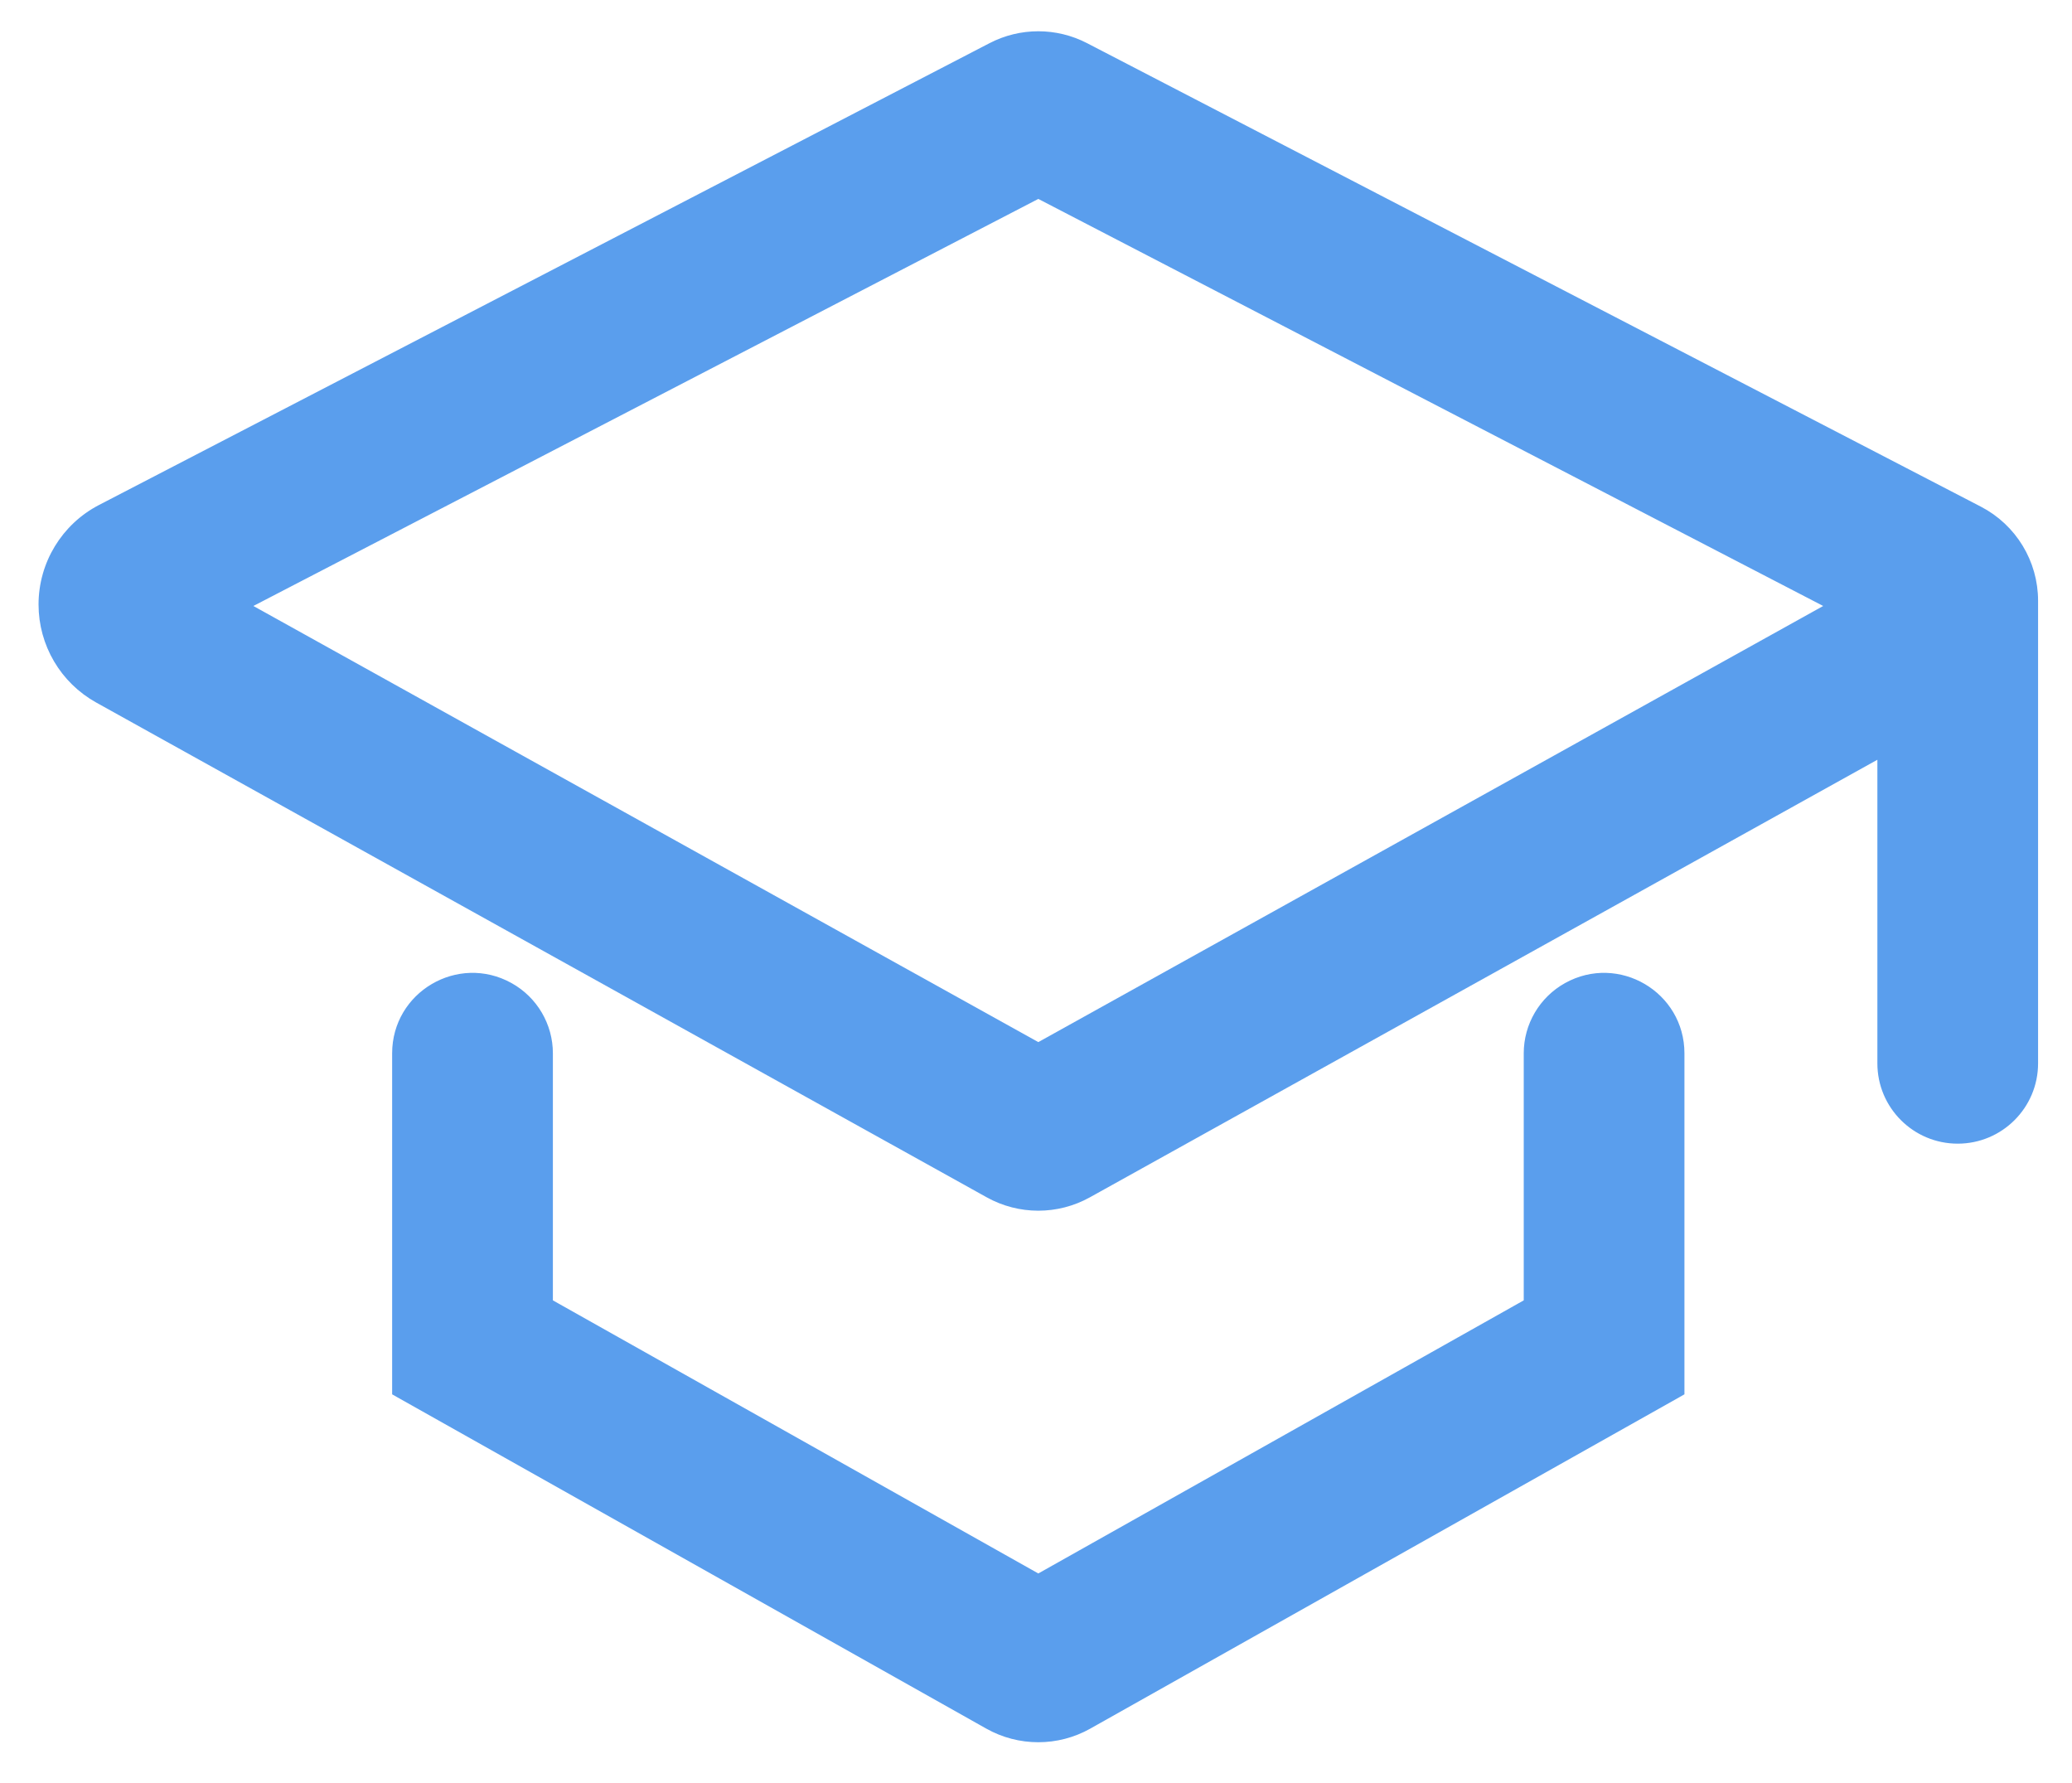
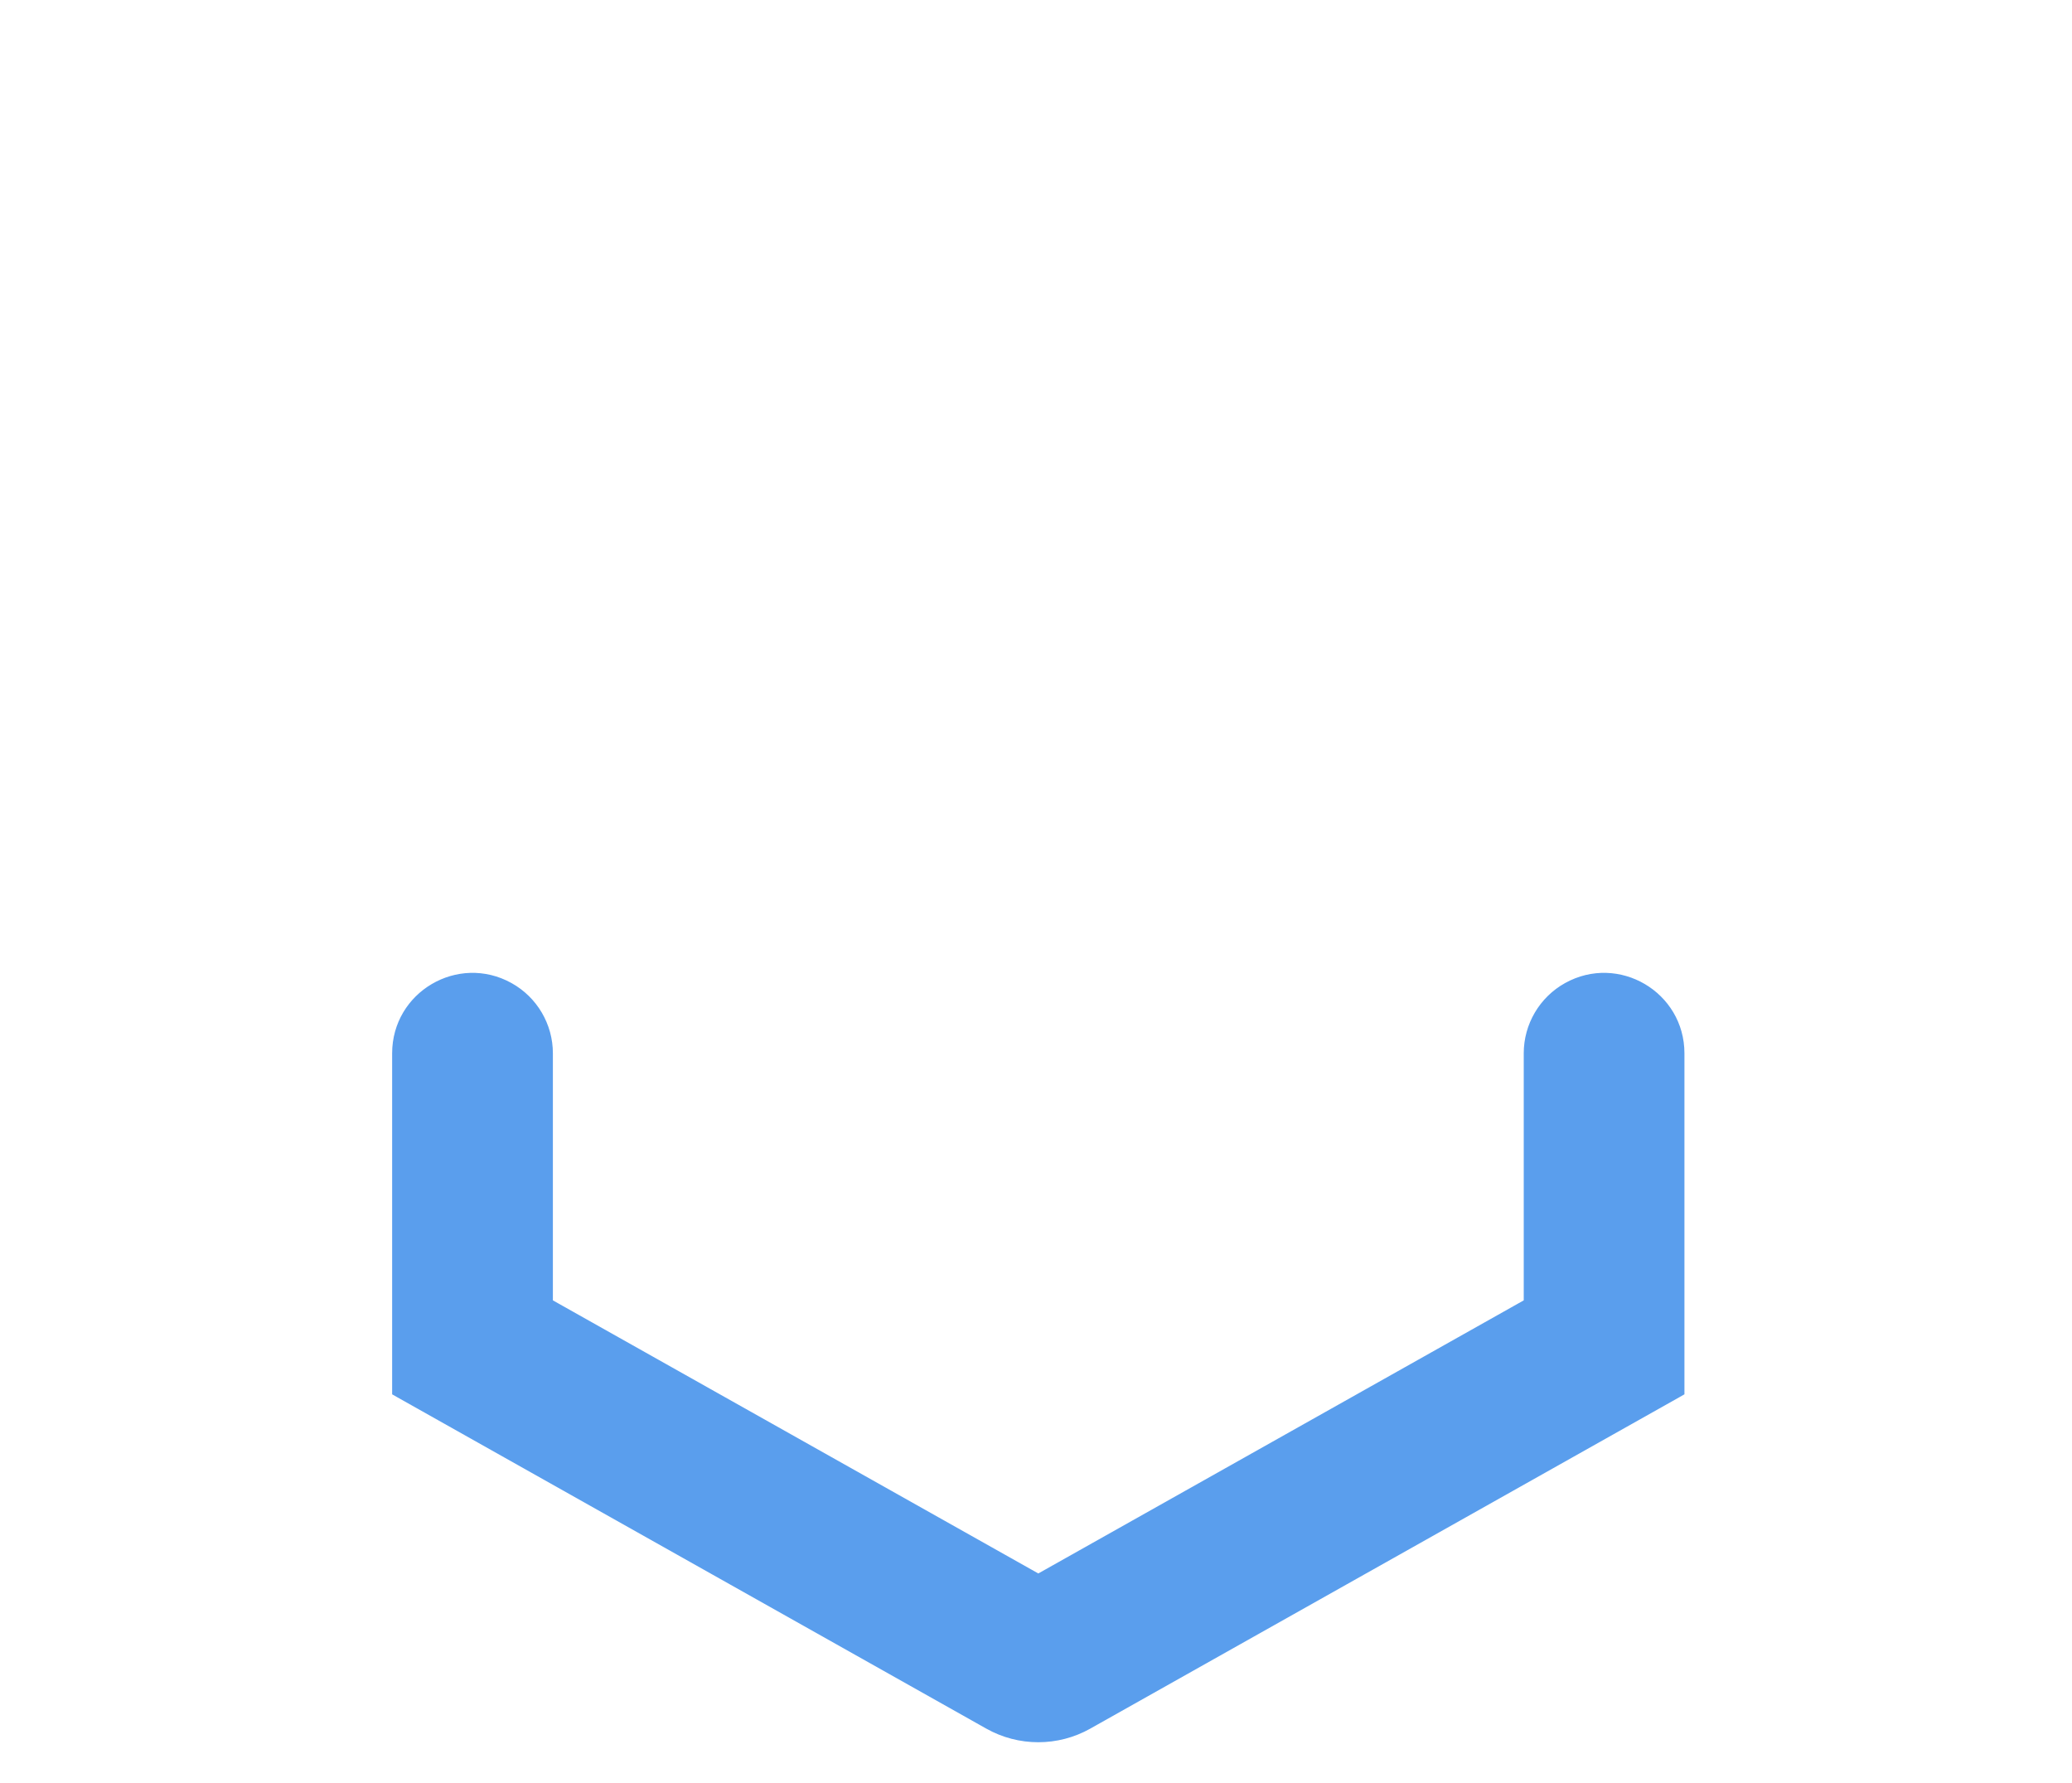
<svg xmlns="http://www.w3.org/2000/svg" width="43" height="37" viewBox="0 0 43 37" fill="none">
  <g id="Group 2155">
    <path id="Vector" d="M8.238 28.816V28.874L8.289 28.903L20.518 35.782C21.157 36.141 21.938 36.141 22.577 35.782L34.806 28.903L34.857 28.874V28.816V21.857C34.857 20.661 33.573 19.906 32.528 20.486C32.031 20.763 31.722 21.287 31.722 21.857V27.041L21.548 32.764L11.374 27.041V21.857C11.374 21.287 11.065 20.763 10.567 20.486C9.522 19.906 8.238 20.661 8.238 21.857V28.816Z" fill="#5A9EED" stroke="#5A9EED" stroke-width="0.2" />
-     <path id="Vector_2" d="M9.854 15.242L9.806 15.329L9.854 15.242L6.919 13.611L5.047 12.571L21.548 4.015L38.048 12.571L36.177 13.611L33.241 15.242L33.29 15.329L33.241 15.242L21.548 21.738L9.854 15.242ZM22.515 0.985C21.908 0.67 21.187 0.67 20.581 0.985L2.101 10.567C1.363 10.95 0.9 11.712 0.9 12.543C0.9 13.352 1.338 14.097 2.045 14.49L20.528 24.758C21.162 25.11 21.933 25.11 22.568 24.758L39.061 15.595V22.064C39.061 22.93 39.763 23.631 40.628 23.631C41.494 23.631 42.196 22.93 42.196 22.064V12.466C42.196 11.682 41.759 10.963 41.063 10.602L22.515 0.985Z" fill="#5A9EED" stroke="#5A9EED" stroke-width="0.2" />
  </g>
</svg>